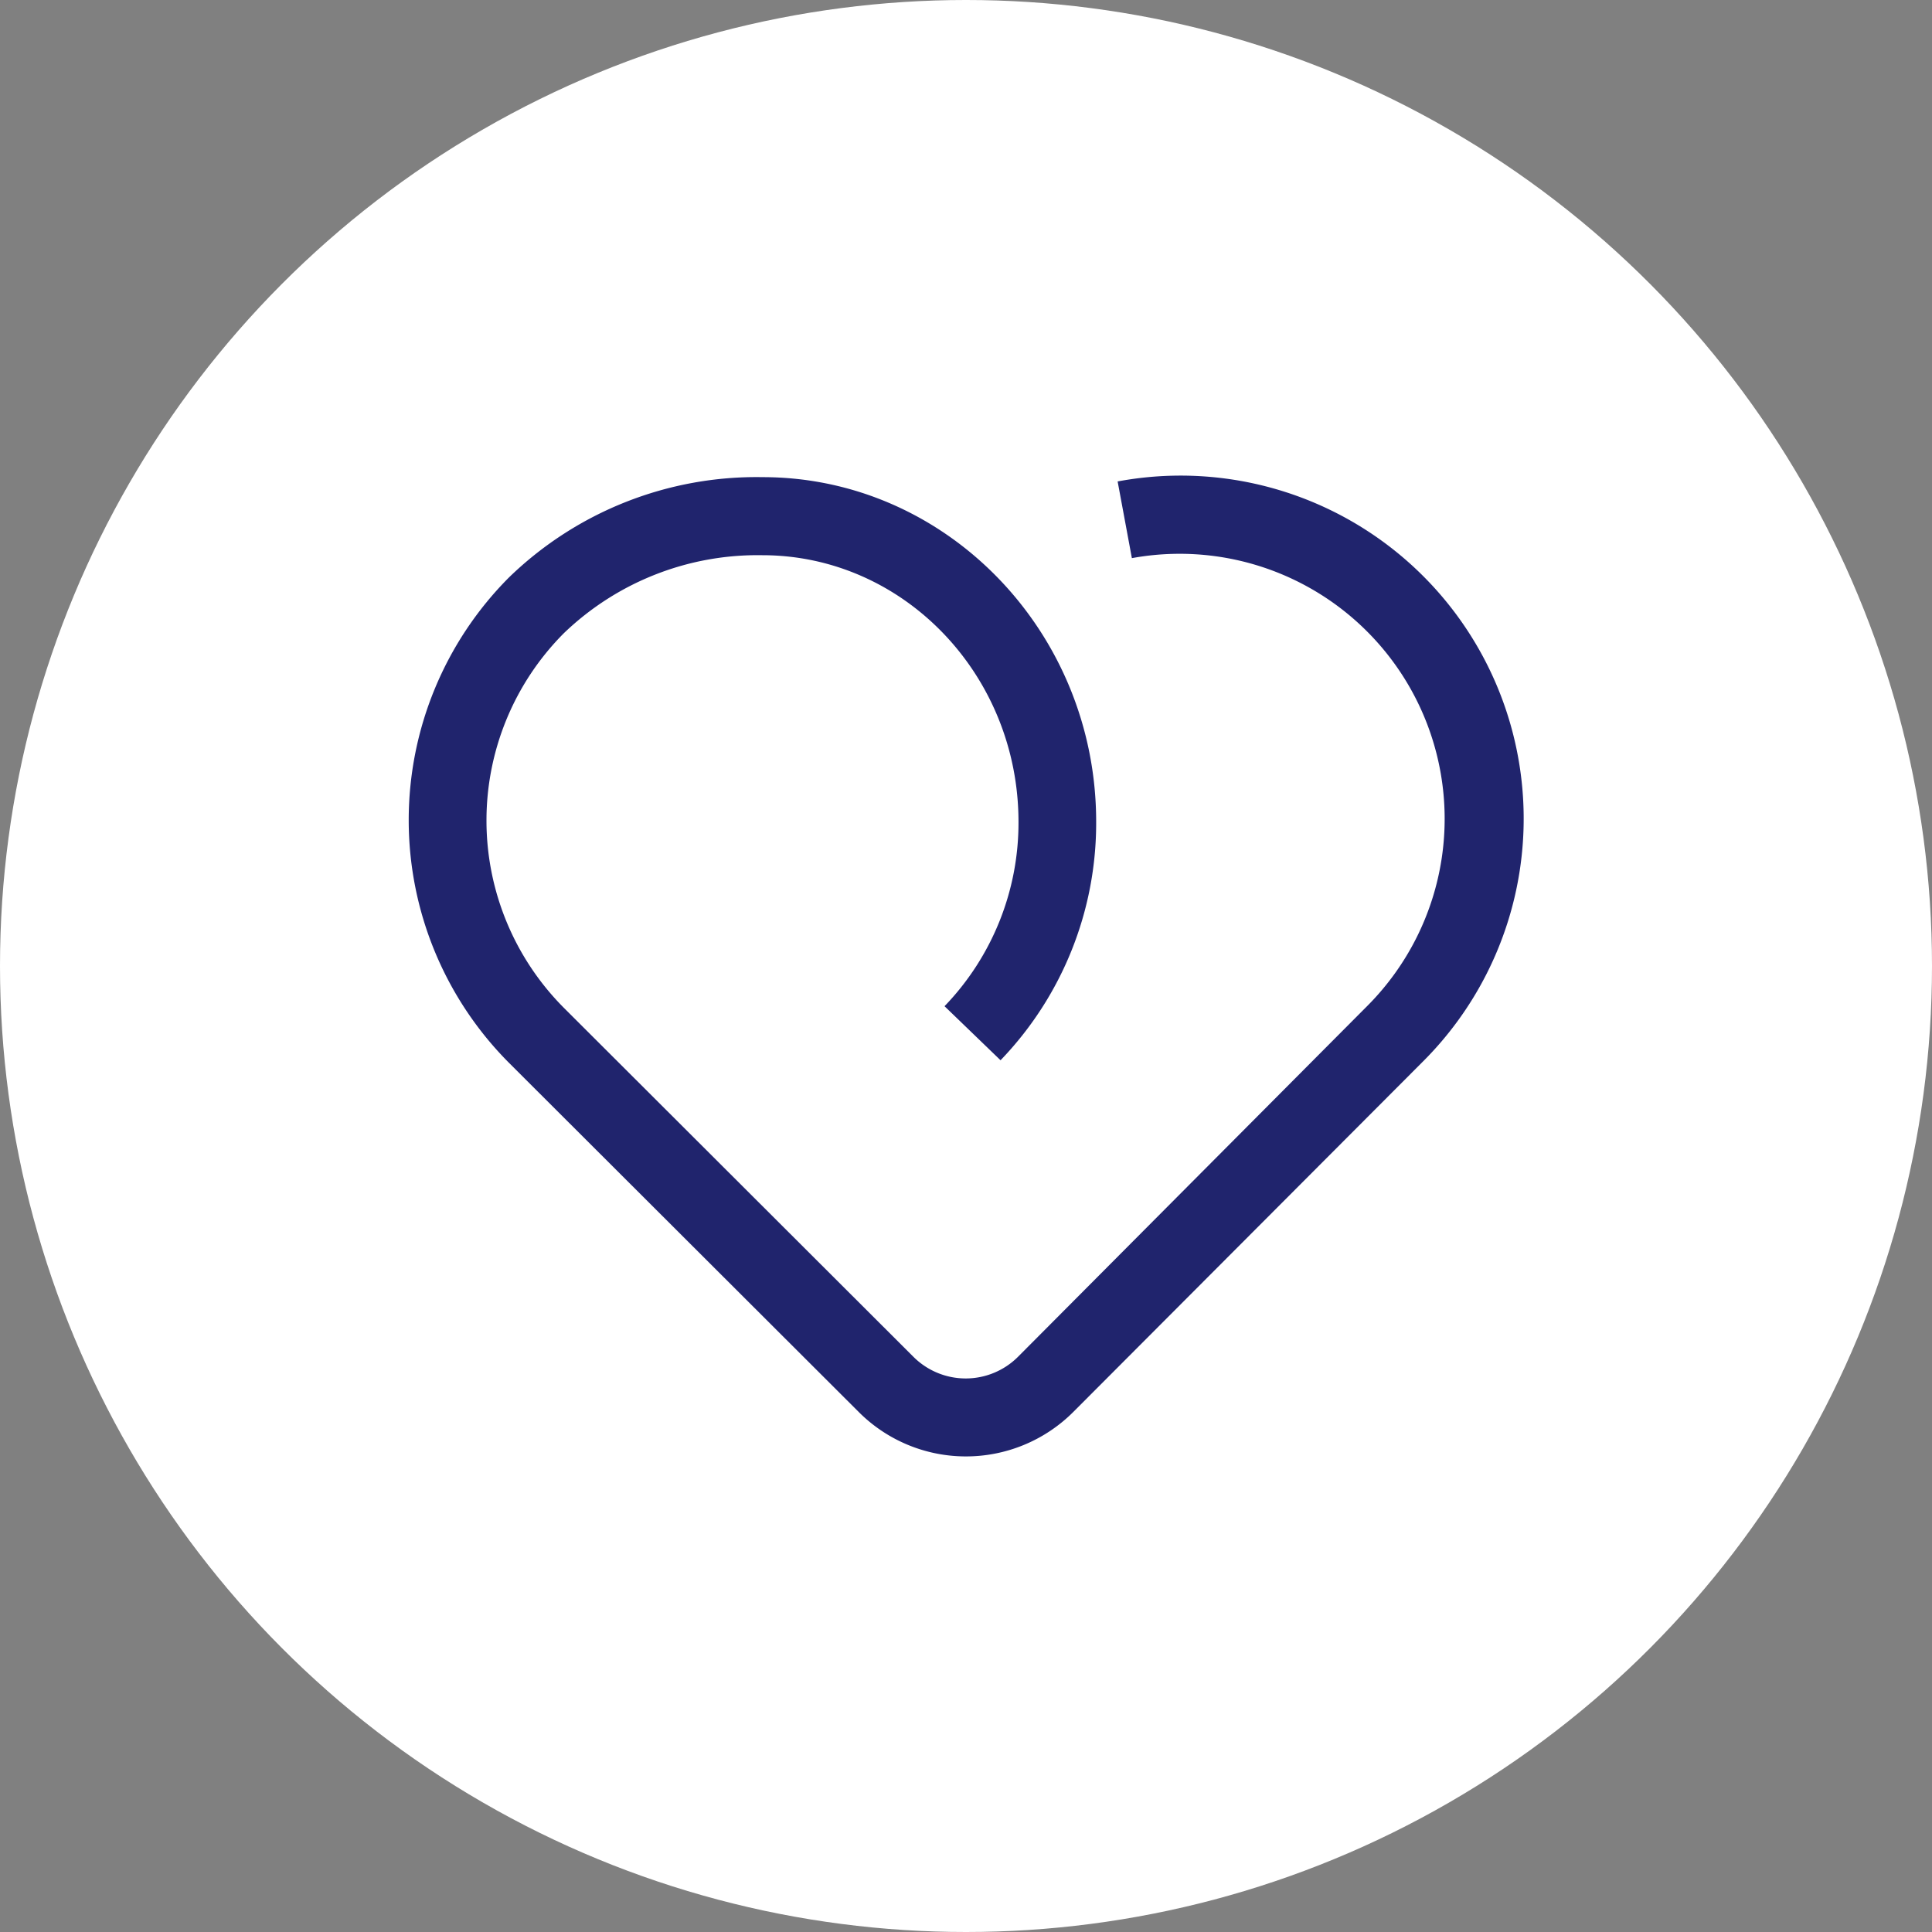
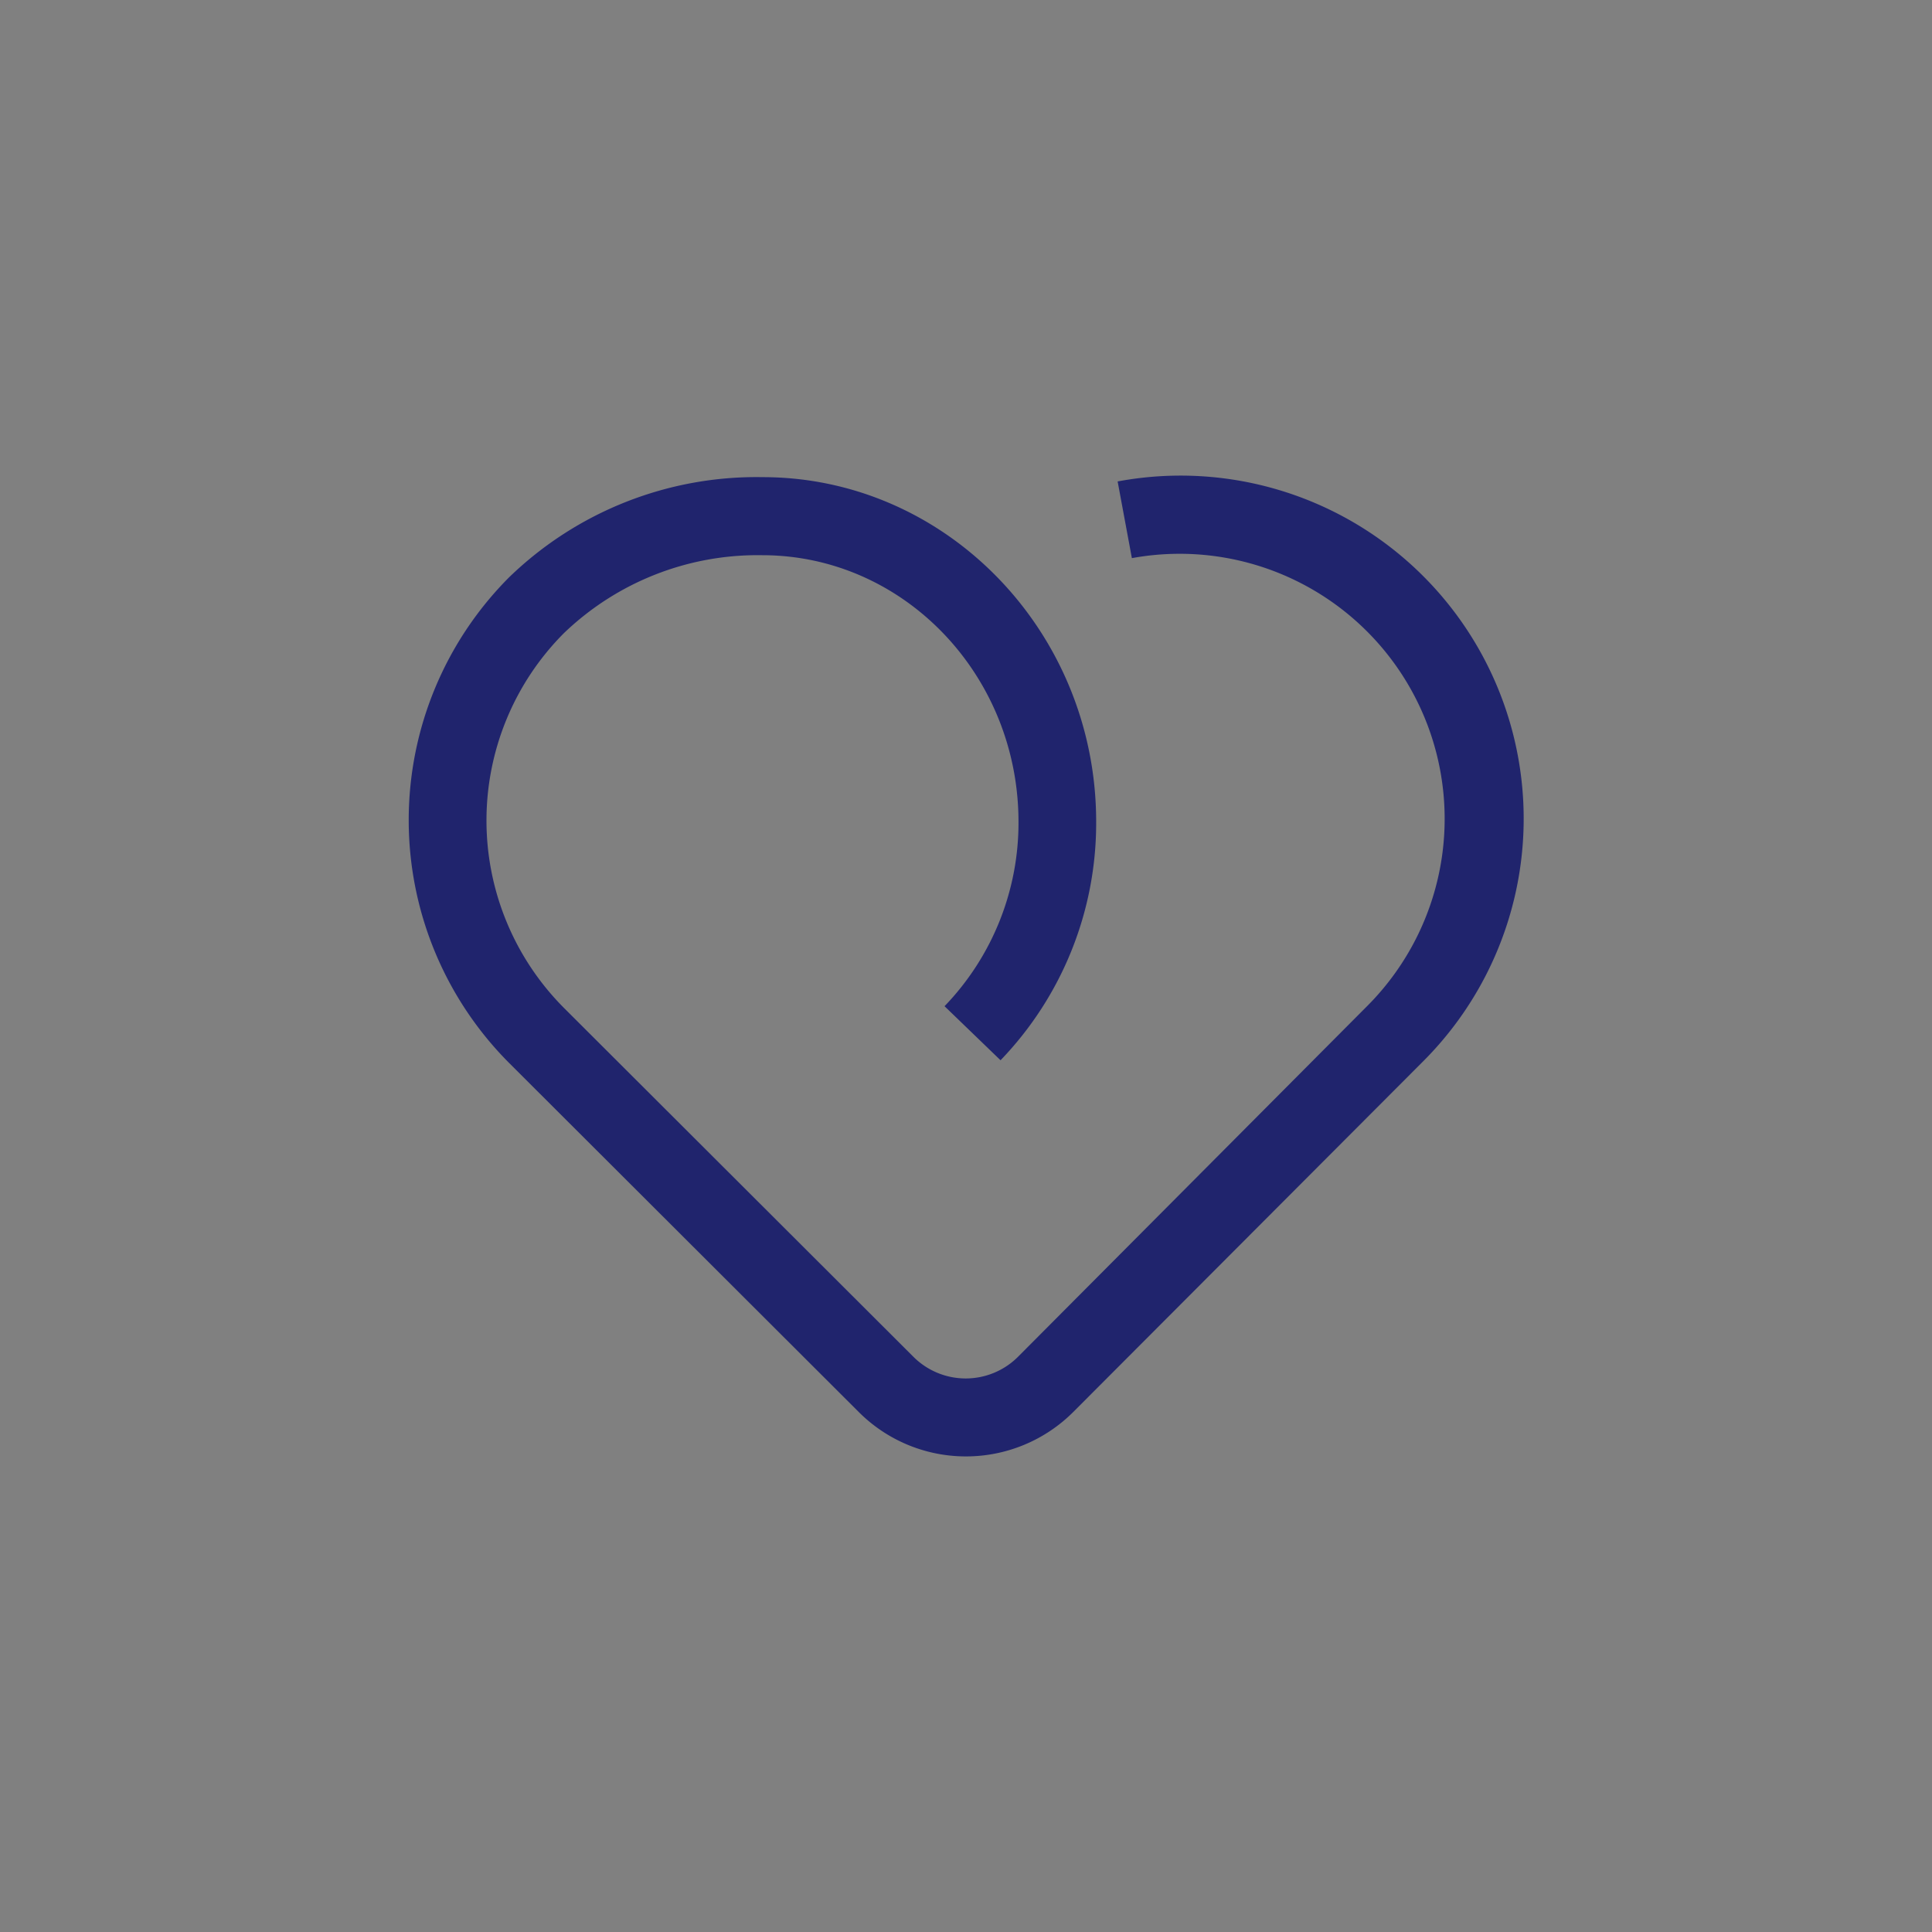
<svg xmlns="http://www.w3.org/2000/svg" viewBox="0 0 99 99">
  <rect x="0" y="0" width="99" height="99" fill="#808080" stroke="none" />
-   <circle cx="49.5" cy="49.5" r="49.5" style="fill:#fff" />
-   <path d="M49.48,74.63A7.76,7.76,0,0,1,44,72.35L26.08,54.46a17.62,17.62,0,0,1,0-24.87,18.21,18.21,0,0,1,13-5.14c9.41,0,17.09,7.93,17.09,17.66a17.52,17.52,0,0,1-4.9,12.22L48.4,51.56a13.54,13.54,0,0,0,3.79-9.44c0-7.54-5.89-13.67-13.13-13.67a14.32,14.32,0,0,0-10.17,4,13.6,13.6,0,0,0,0,19.19L46.8,69.52a3.79,3.79,0,0,0,5.37,0l17.92-18A13.58,13.58,0,0,0,58,28.6l-.73-3.93A17.58,17.58,0,0,1,72.92,54.39L55,72.35A7.78,7.78,0,0,1,49.48,74.63Z" style="fill:#20246d" />
+   <path d="M49.48,74.63A7.76,7.76,0,0,1,44,72.35L26.08,54.46a17.62,17.62,0,0,1,0-24.87,18.21,18.21,0,0,1,13-5.14c9.41,0,17.09,7.93,17.09,17.66a17.52,17.52,0,0,1-4.9,12.22L48.4,51.56a13.54,13.54,0,0,0,3.79-9.44c0-7.54-5.89-13.67-13.13-13.67a14.32,14.32,0,0,0-10.17,4,13.6,13.6,0,0,0,0,19.19L46.8,69.52a3.79,3.79,0,0,0,5.37,0l17.92-18A13.58,13.58,0,0,0,58,28.6l-.73-3.93A17.58,17.58,0,0,1,72.92,54.39L55,72.35A7.78,7.78,0,0,1,49.48,74.63" style="fill:#20246d" />
</svg>